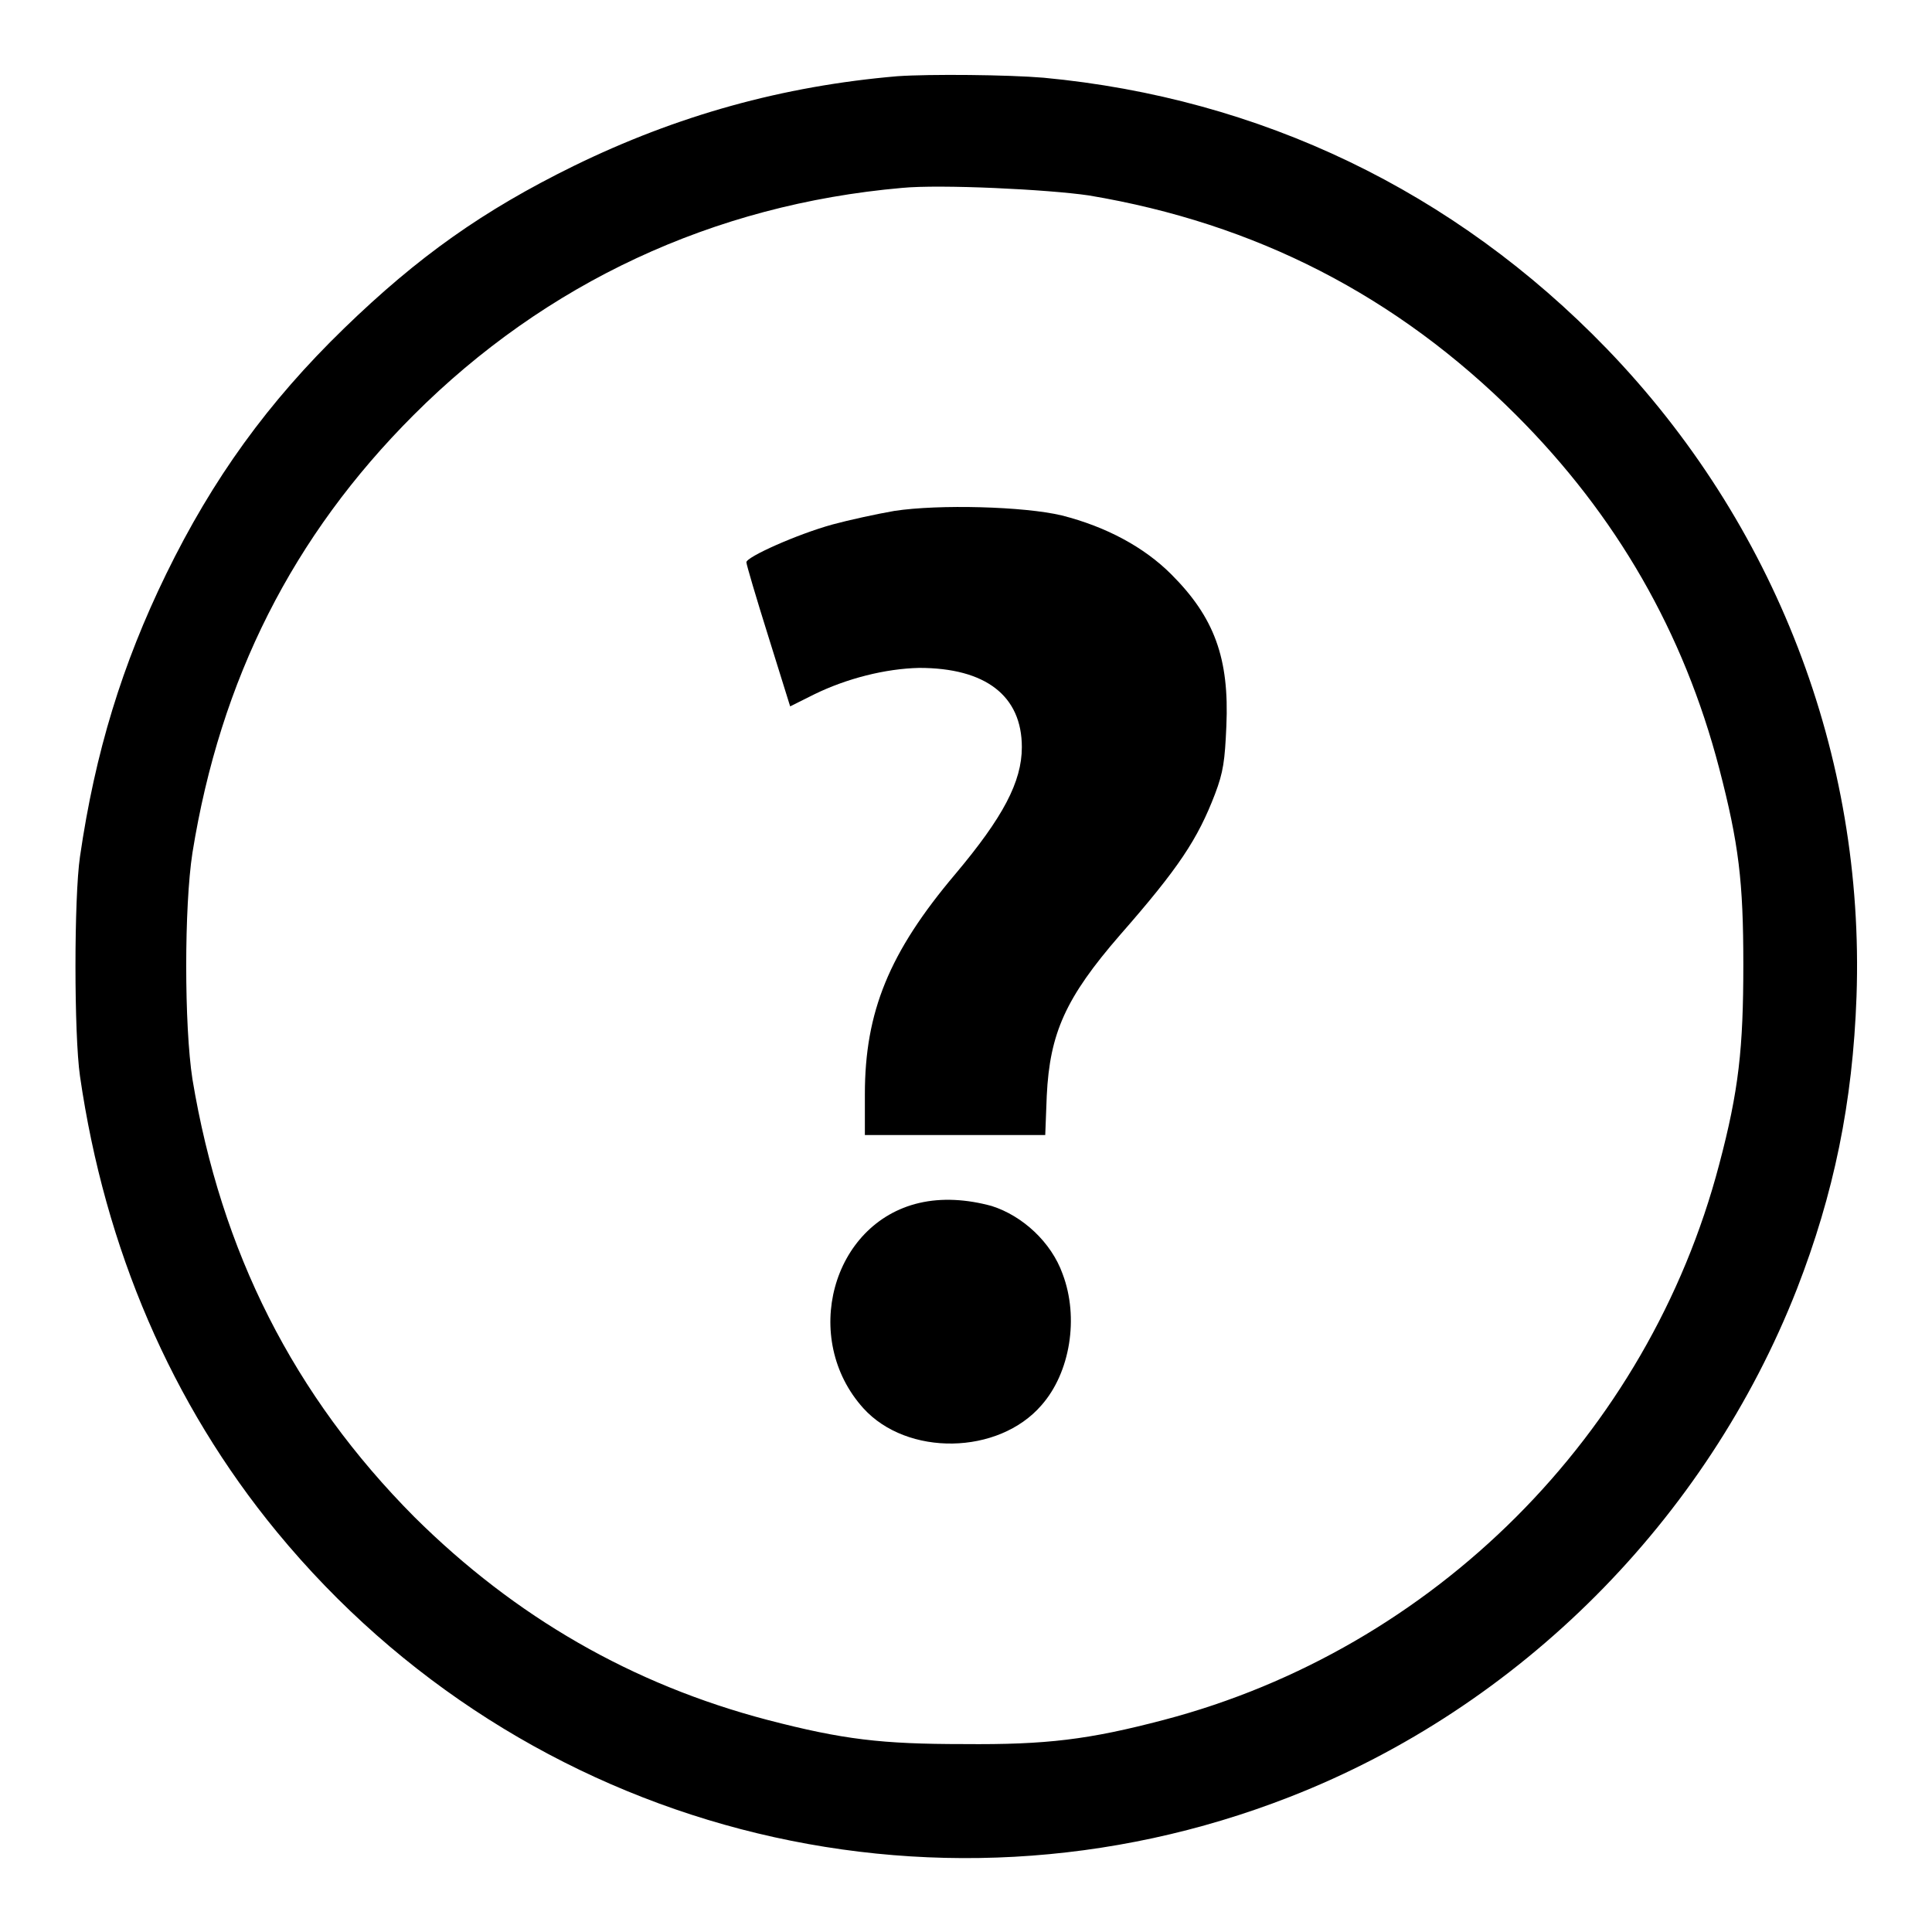
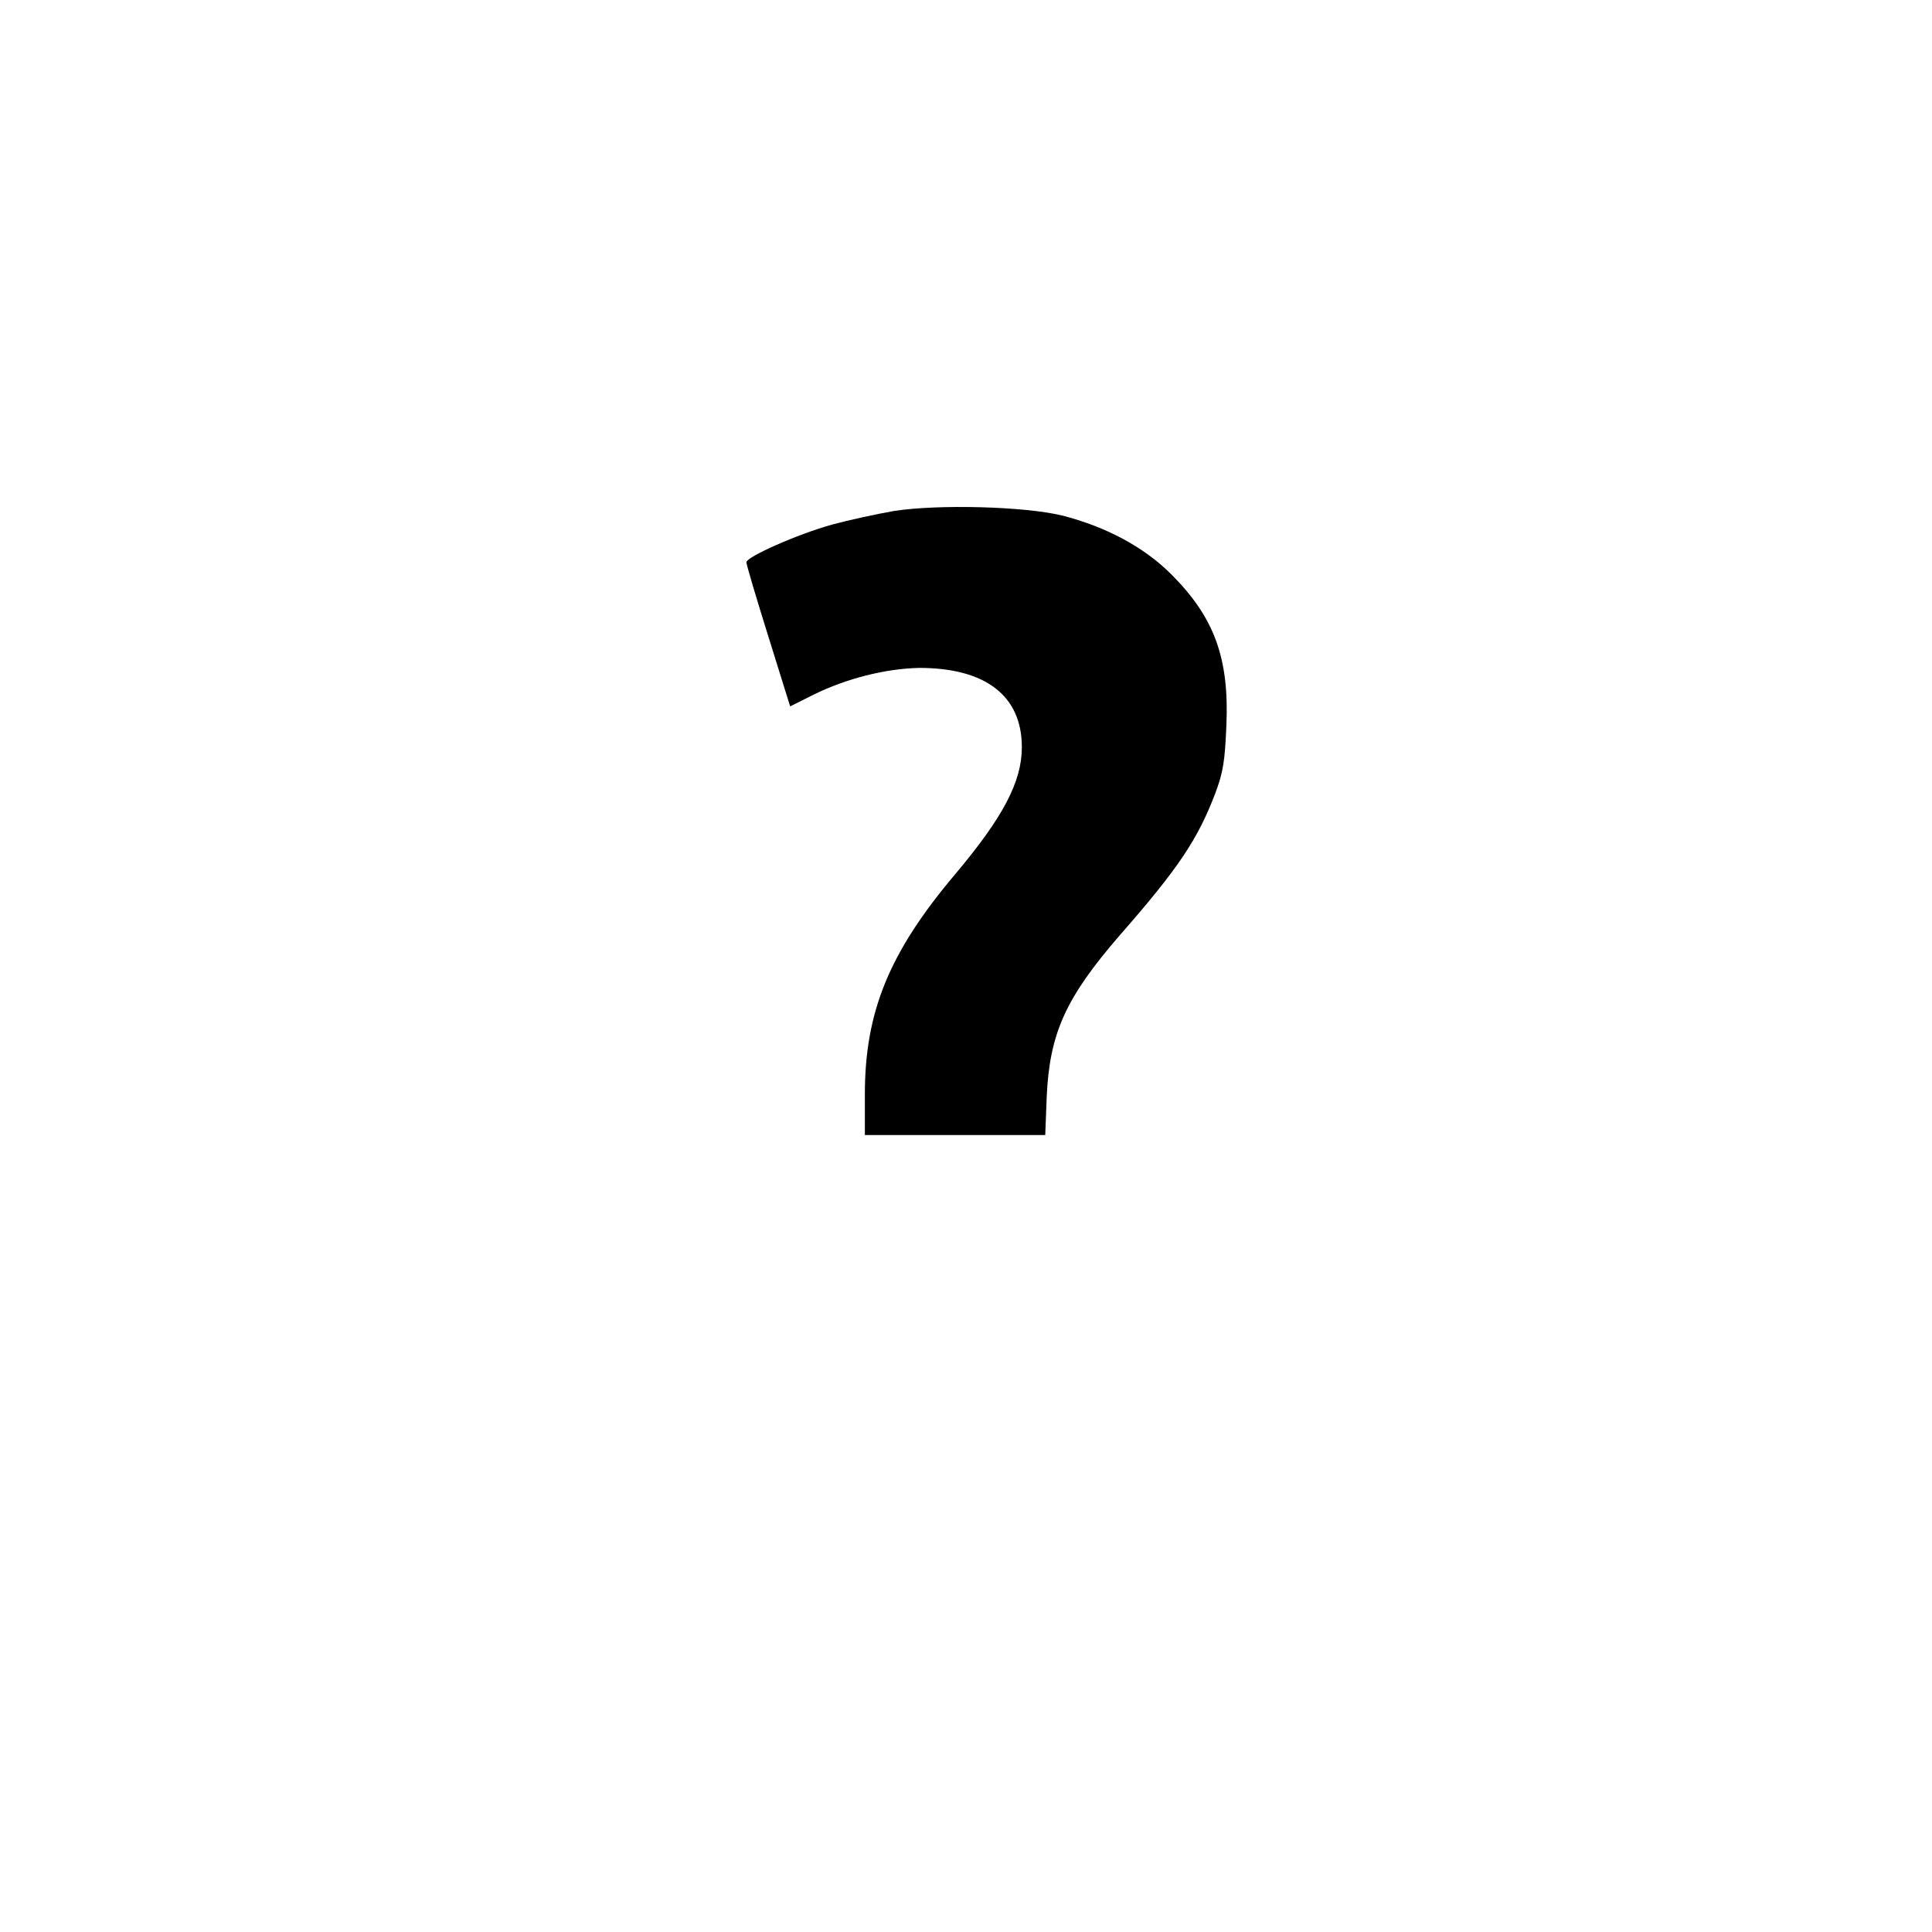
<svg xmlns="http://www.w3.org/2000/svg" version="1.1" x="0px" y="0px" viewBox="0 0 256 256" enable-background="new 0 0 256 256" xml:space="preserve">
  <g>
    <g>
      <g>
-         <path fill="#000000" d="M118.9,10.1C103.7,11.4,89.7,15.3,76,22c-12,5.9-20.6,12-30.4,21.5c-10.1,9.8-17.4,19.9-23.6,32.6c-5.8,11.9-9.4,23.6-11.4,37.4c-0.8,5.4-0.8,23.6,0,29.1c3.3,22.8,12.1,43.4,26.1,60.4c32.6,39.6,86.6,53.7,134.2,35.1c30.5-11.9,55.2-36.7,67.2-67.3c4.9-12.6,7.4-24.7,7.9-38.8c1.1-31.9-10.8-62.7-33.1-85.8C192.7,25.3,167,13,138.3,10.3C133.6,9.9,123.2,9.8,118.9,10.1z M144.3,25.9c22.1,3.7,40.8,13.3,56.6,29.1c13.3,13.3,22.2,28.8,26.9,46.8c2.6,10,3.2,15,3.2,26c0,11.1-0.6,16.7-3.2,26.5c-9.4,35.8-37.8,64.2-73.6,73.6c-9.9,2.6-15.5,3.3-26.5,3.2c-10.9,0-16-0.6-26-3.2c-17.9-4.7-33.4-13.6-46.8-26.9c-16-16.1-25.6-35.1-29.4-58c-1.1-7.1-1.1-22.9,0-30c3.7-23,13.3-42,29.3-58c17.5-17.5,39.7-27.9,64.7-30.1C124.6,24.4,138.9,25.1,144.3,25.9z" />
        <path fill="#000000" d="M118.5,67.7c-2.3,0.4-6,1.2-8.2,1.8c-4.7,1.3-11.4,4.3-11.4,5c0,0.3,1.3,4.7,2.9,9.8l2.9,9.3l3.2-1.6c4.3-2.1,9.4-3.4,13.9-3.5c8.8,0,13.6,3.7,13.6,10.5c0,4.6-2.5,9.3-8.8,16.8c-8.8,10.4-12,18.3-12,29.2v5.4h12h11.9l0.2-5.2c0.4-8.3,2.5-13,9.7-21.3c7.8-8.9,10.3-12.7,12.6-18.7c1.1-2.9,1.3-4.4,1.5-9c0.4-9-1.6-14.4-7.3-20.1c-3.6-3.6-8.6-6.3-14.5-7.8C135.7,67.1,124.4,66.8,118.5,67.7z" />
-         <path fill="#000000" d="M121.8,159.4c-11.6,2.7-15.7,18-7.4,27.2c5.8,6.4,17.9,6.2,23.6-0.4c3.8-4.3,5-11.6,2.8-17.4c-1.5-4.2-5.3-7.7-9.4-9C128.1,158.9,124.8,158.7,121.8,159.4z" />
      </g>
    </g>
  </g>
</svg>